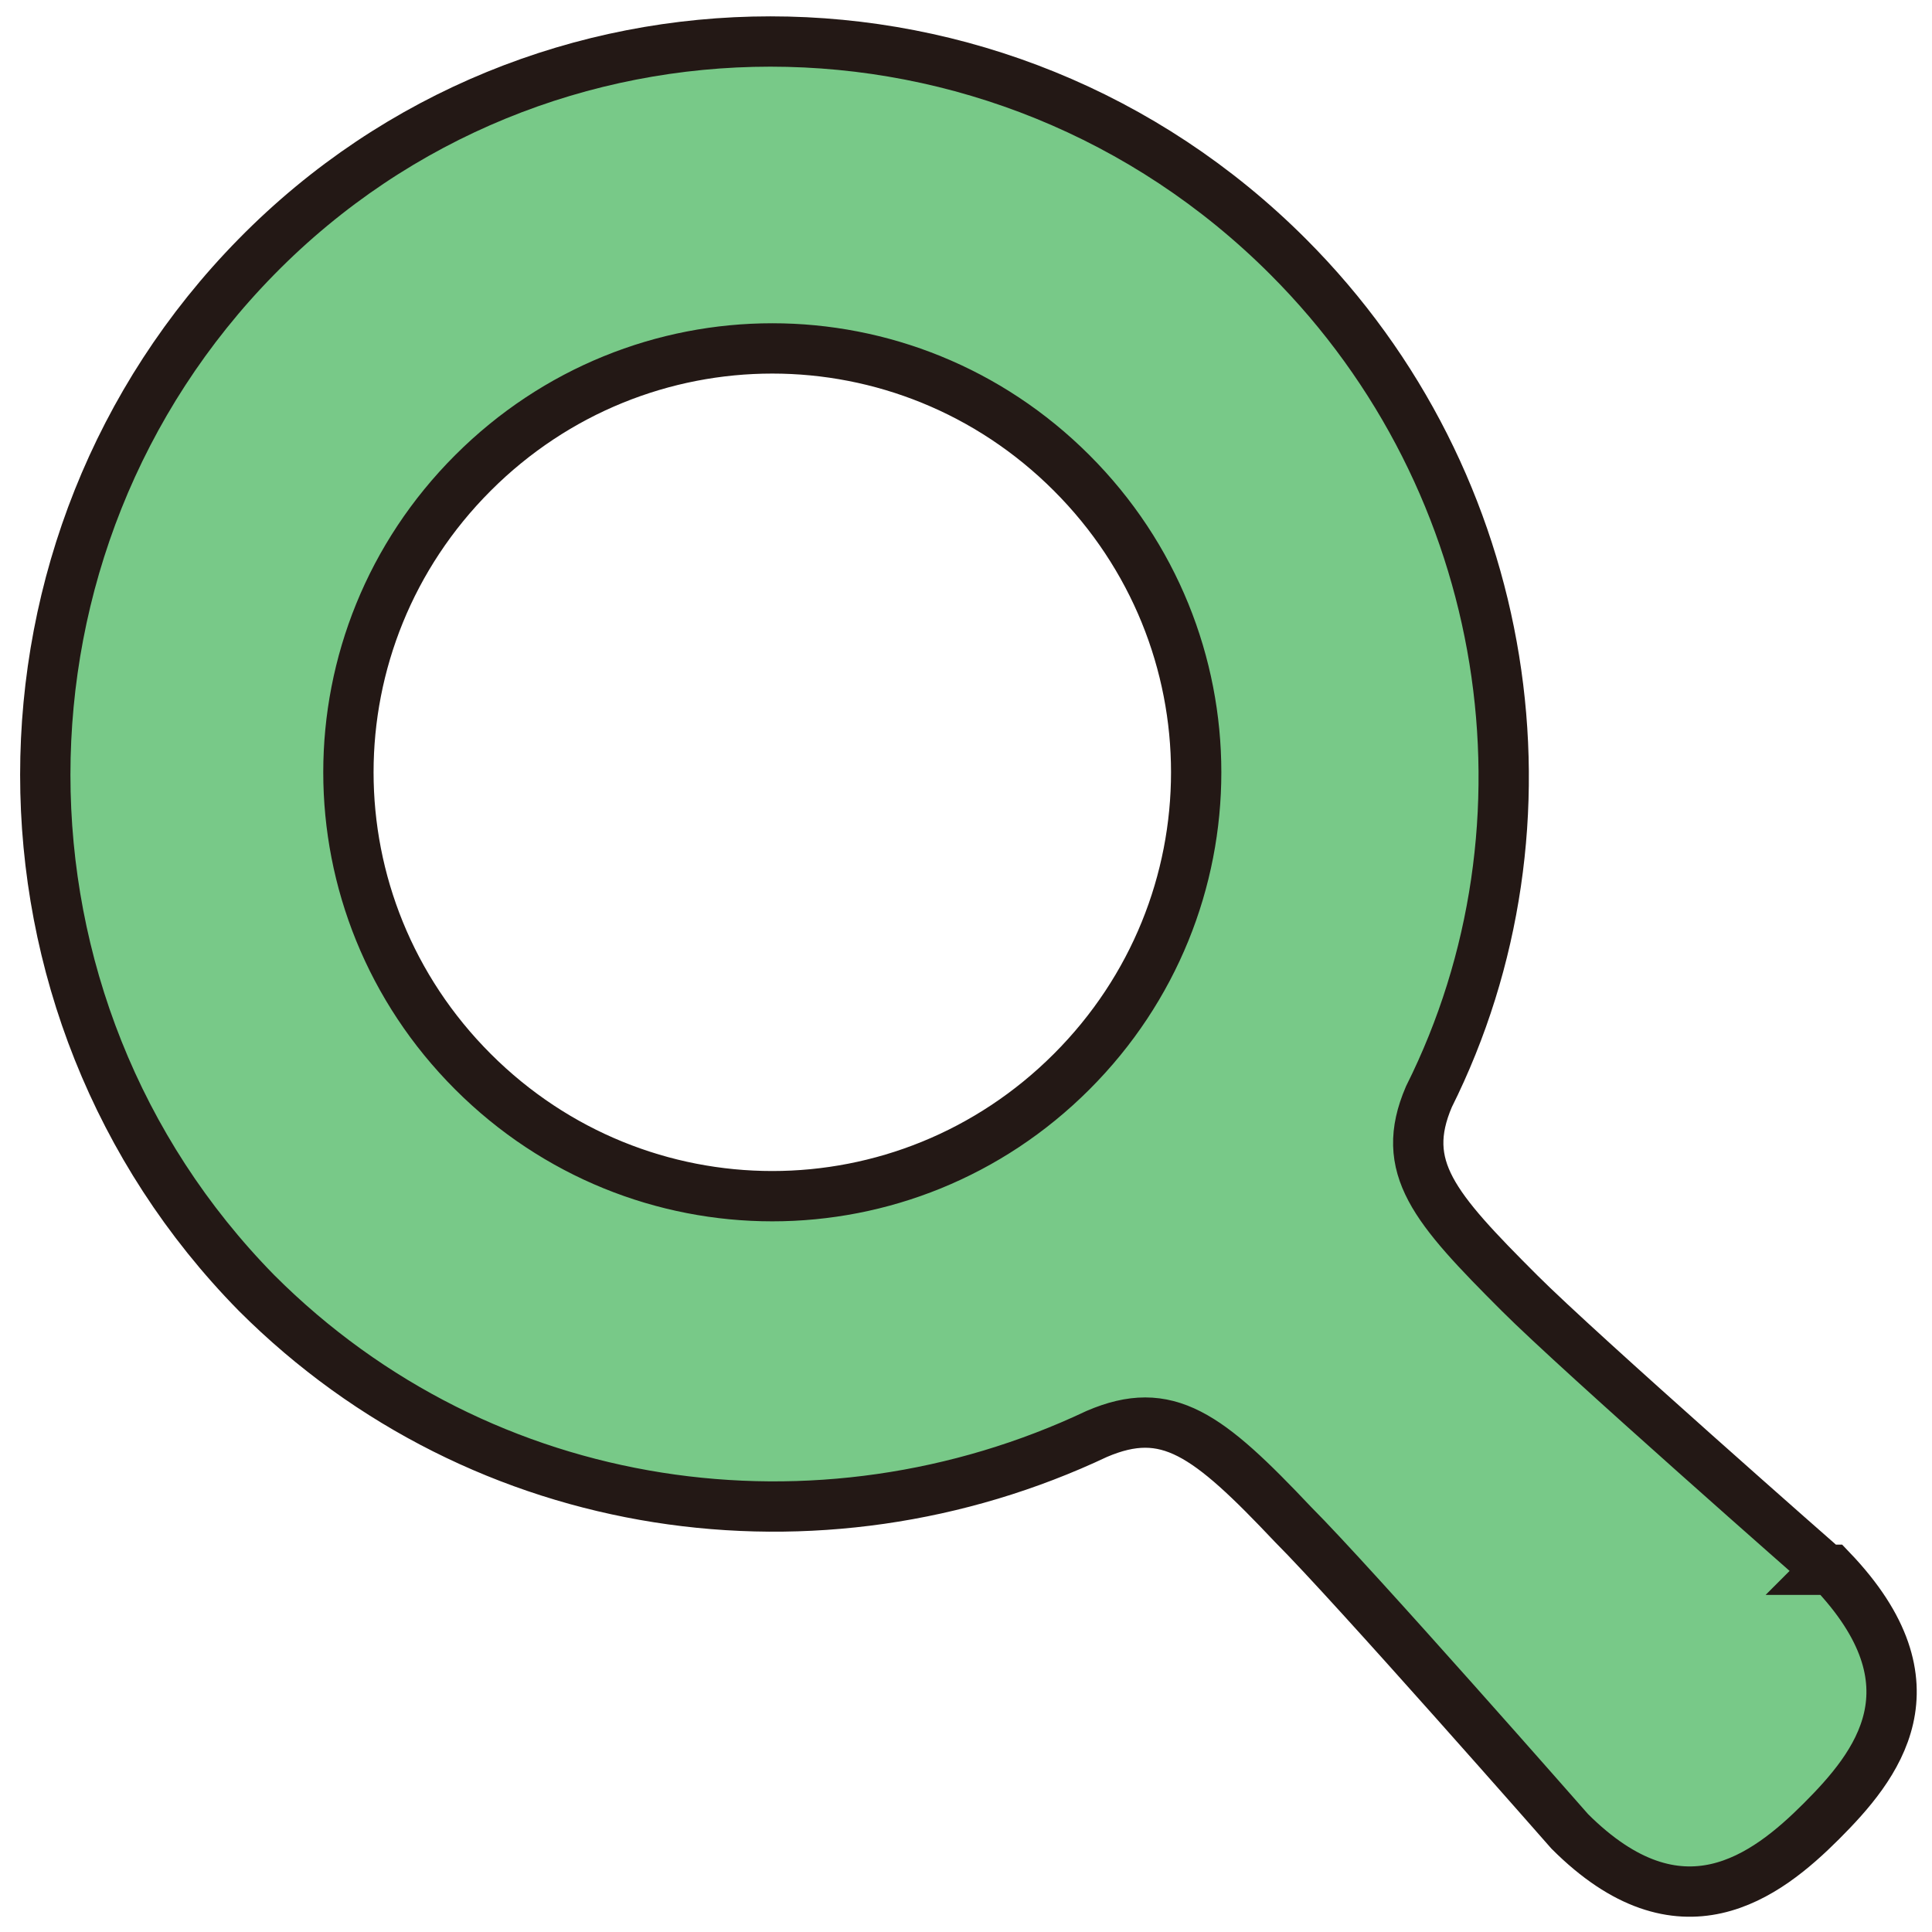
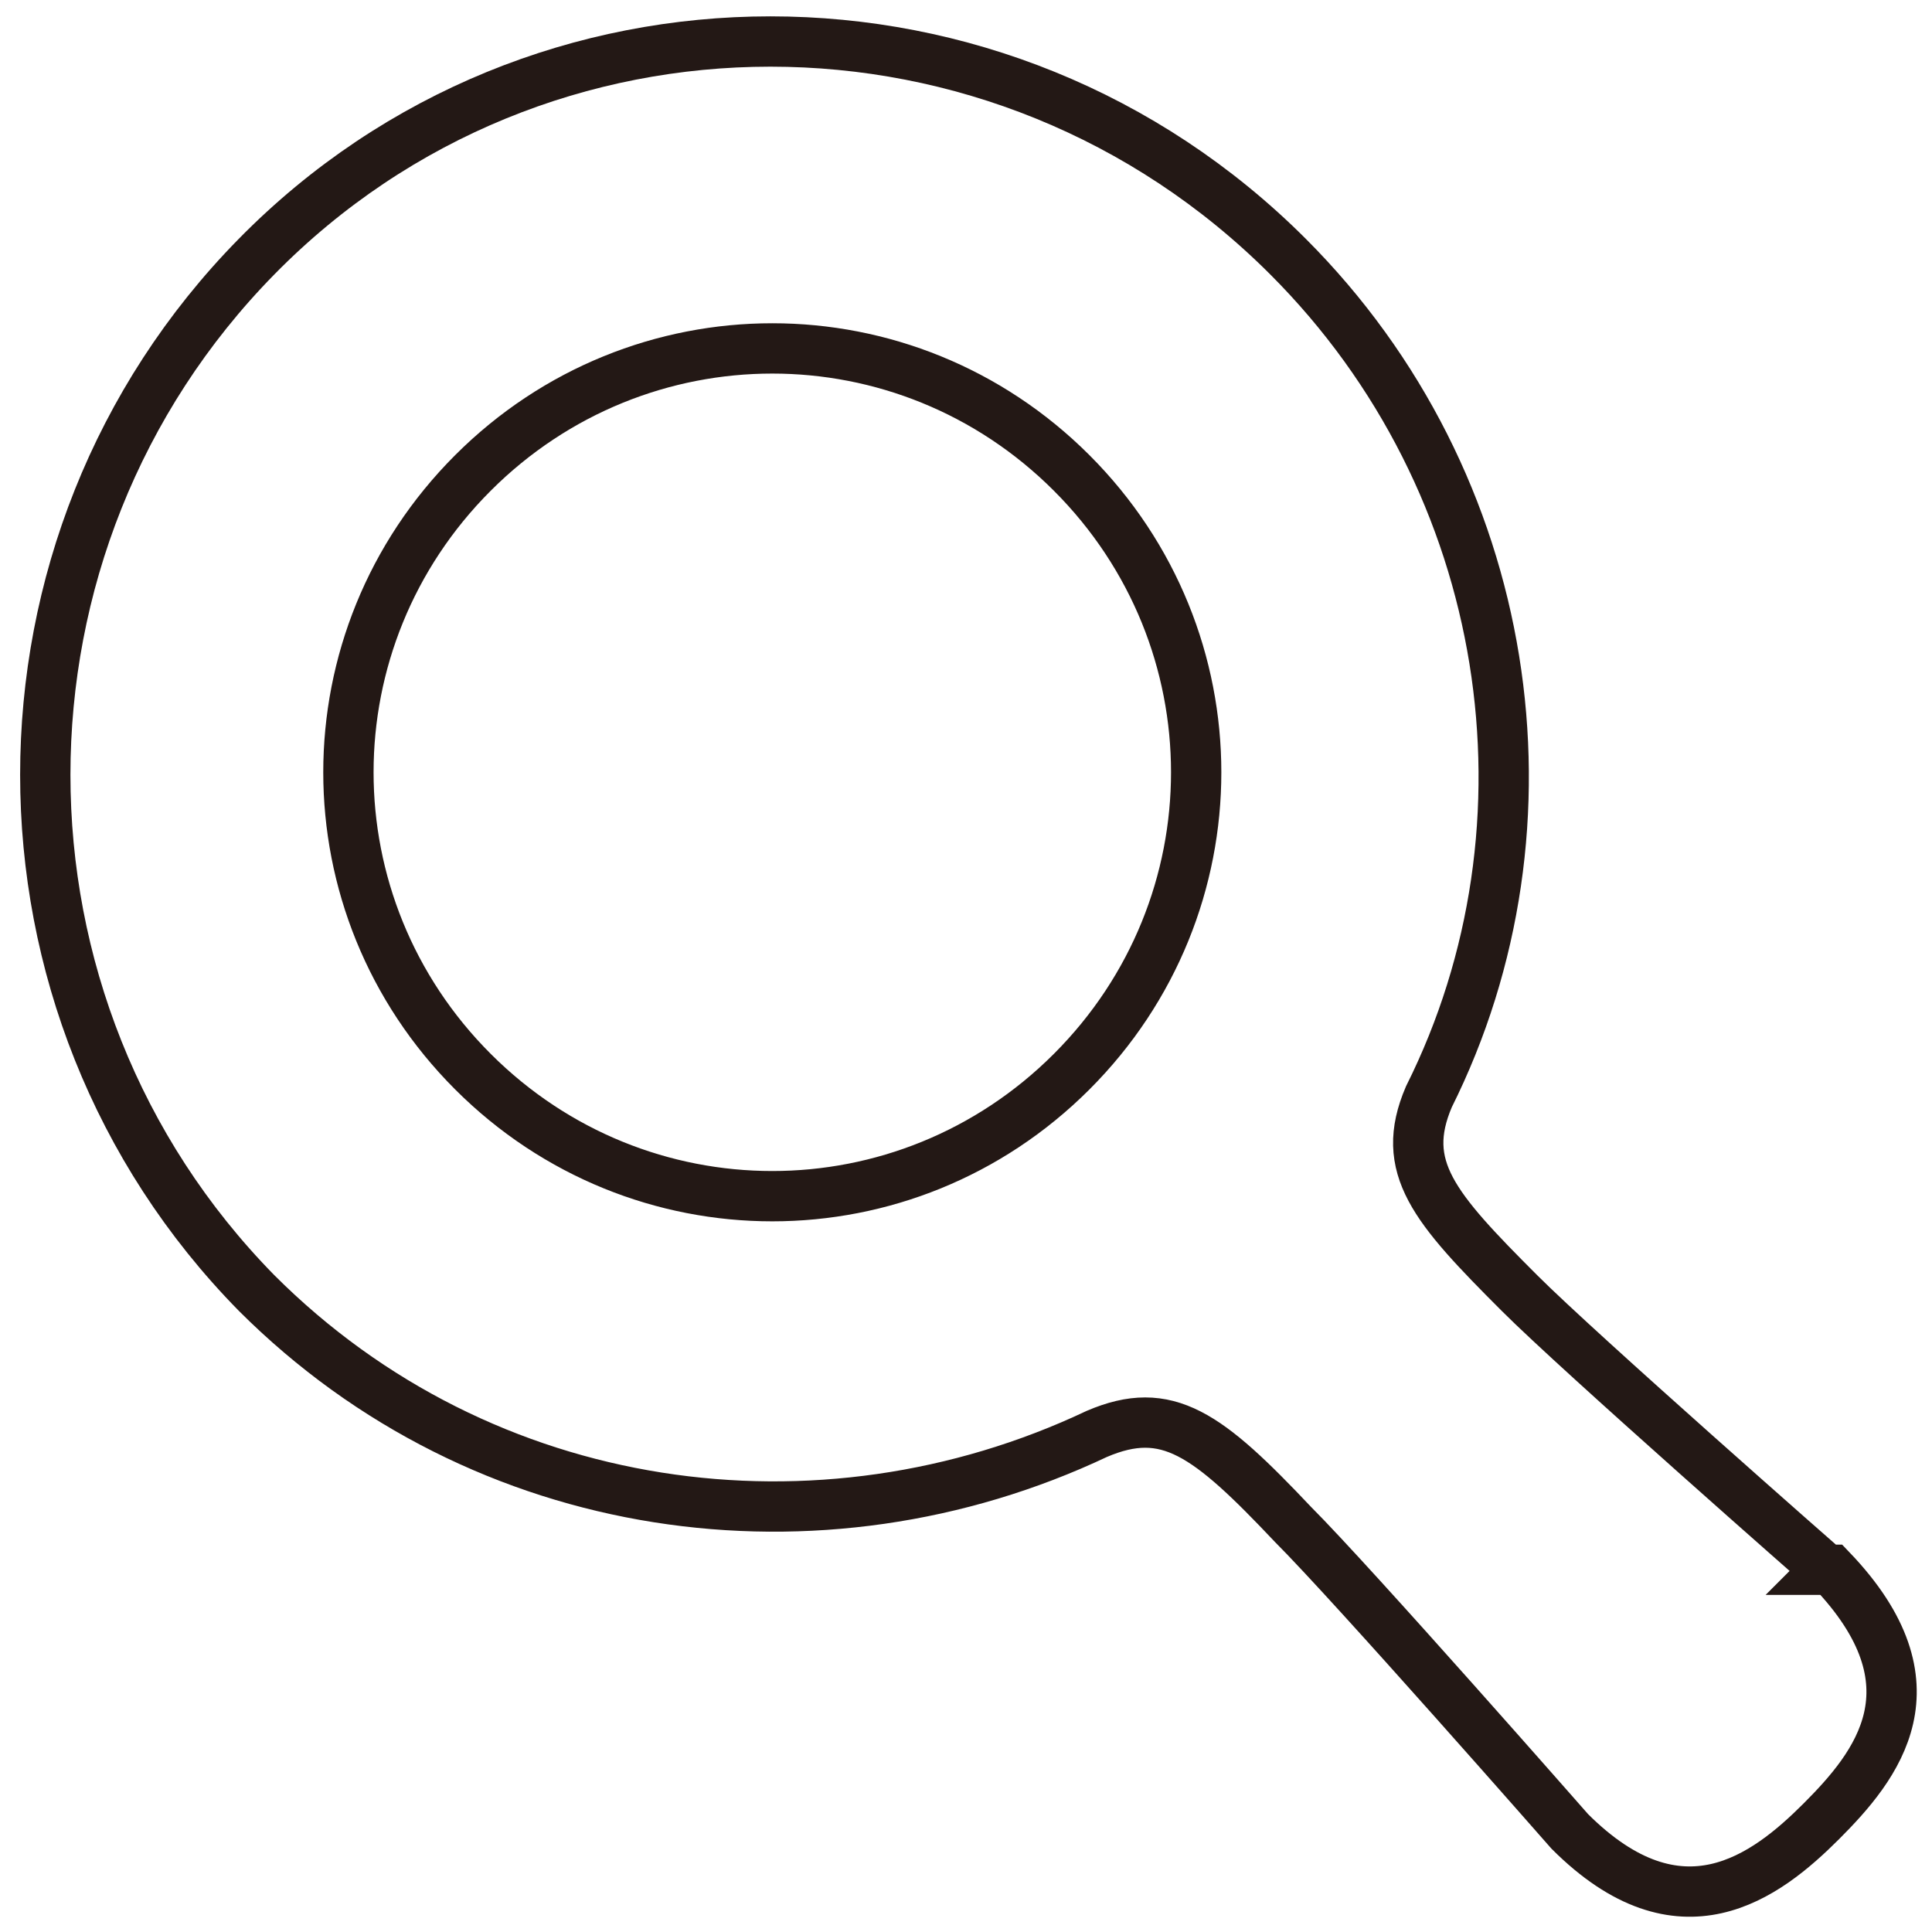
<svg xmlns="http://www.w3.org/2000/svg" id="_レイヤー_2" version="1.1" viewBox="0 0 38.4 38.4">
  <defs>
    <style>
      .st0 {
        fill: #78c988;
      }

      .st1 {
        fill: none;
        stroke: #231815;
      }
    </style>
  </defs>
  <g id="_レイヤー_1-2">
    <g>
-       <path class="st0" d="M36.3,31.2s-4.9-4.3-6.1-5.5c-1.7-1.7-2.4-2.5-1.8-3.9,2.7-5.4,1.7-12.2-2.8-16.7C19.9-.6,10.7-.6,5.1,5.1s-5.6,14.9,0,20.6c4.5,4.5,11.2,5.4,16.7,2.8,1.4-.6,2.2,0,3.9,1.8,1.2,1.2,5.5,6.1,5.5,6.1,2.2,2.2,3.9.9,5-.2s2.4-2.7.2-5h-.1ZM21.3,21.3c-3.3,3.3-8.6,3.3-11.9,0-3.3-3.3-3.3-8.6,0-11.9,3.3-3.3,8.6-3.3,11.9,0s3.3,8.6,0,11.9Z" />
      <path class="st1" d="M36.3,31.2s-4.9-4.3-6.1-5.5c-1.7-1.7-2.4-2.5-1.8-3.9,2.7-5.4,1.7-12.2-2.8-16.7C19.9-.6,10.7-.6,5.1,5.1s-5.6,14.9,0,20.6c4.5,4.5,11.2,5.4,16.7,2.8,1.4-.6,2.2,0,3.9,1.8,1.2,1.2,5.5,6.1,5.5,6.1,2.2,2.2,3.9.9,5-.2s2.4-2.7.2-5h-.1ZM21.3,21.3c-3.3,3.3-8.6,3.3-11.9,0-3.3-3.3-3.3-8.6,0-11.9,3.3-3.3,8.6-3.3,11.9,0s3.3,8.6,0,11.9Z" />
    </g>
  </g>
</svg>